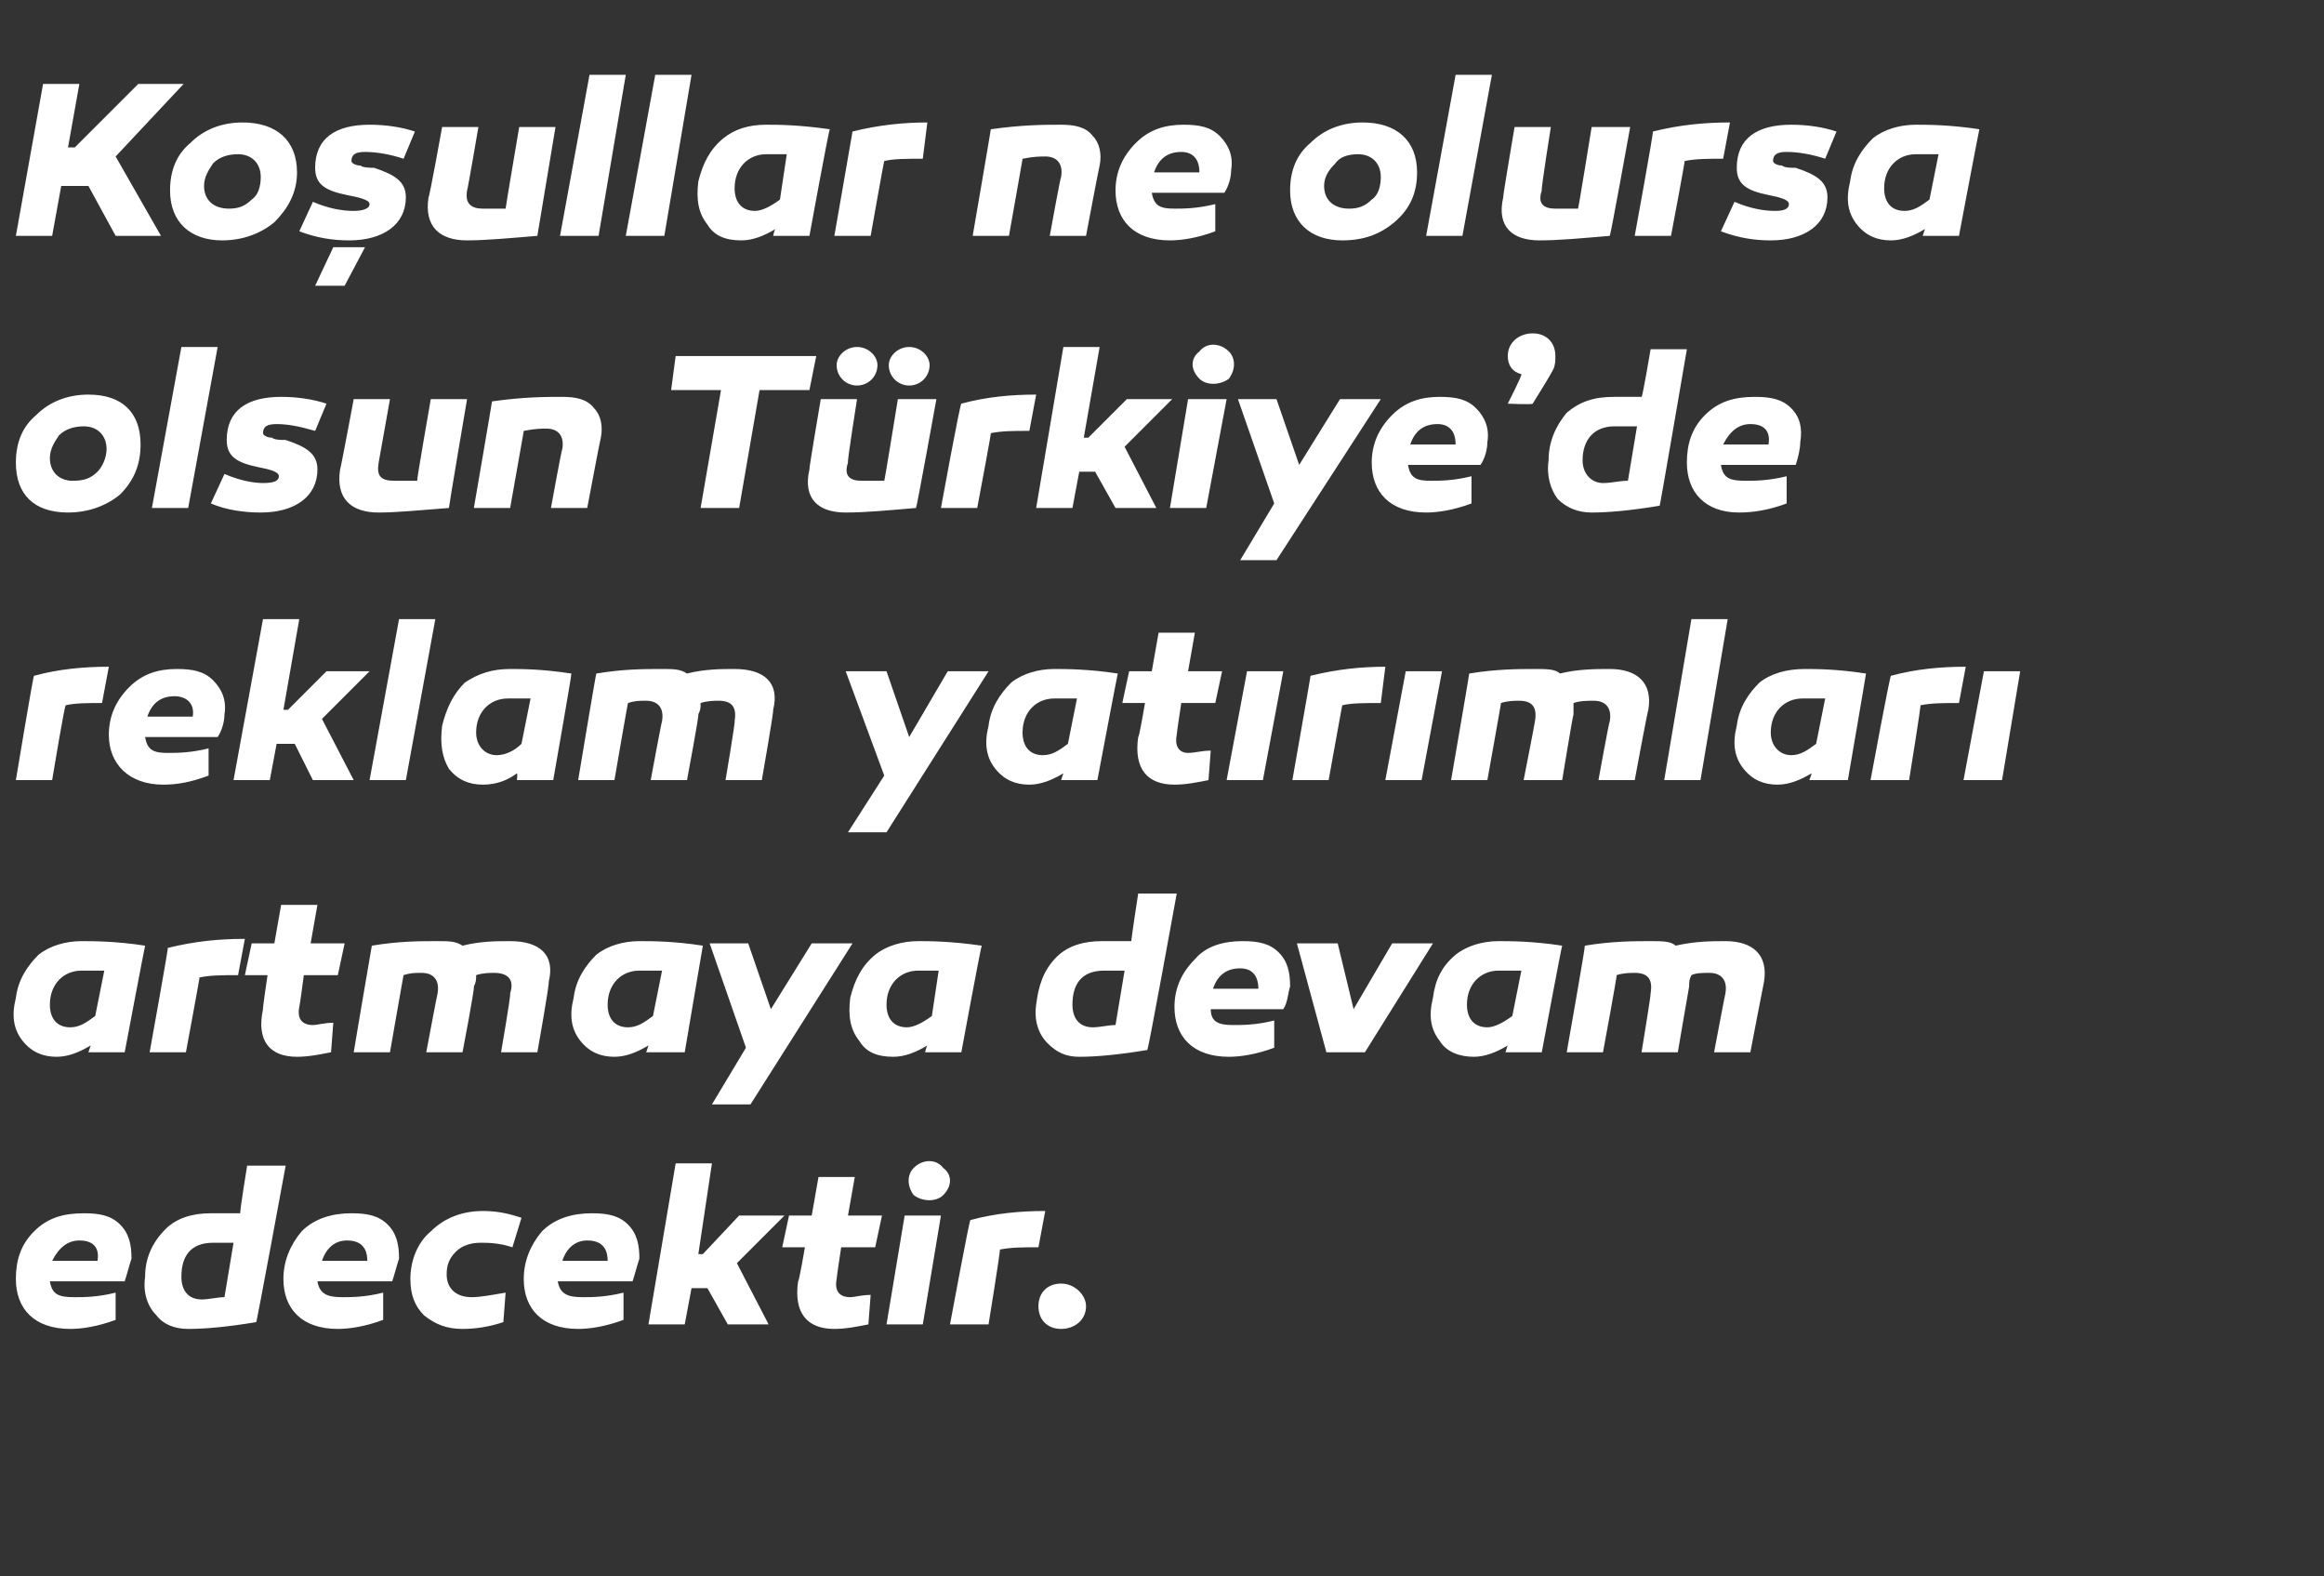
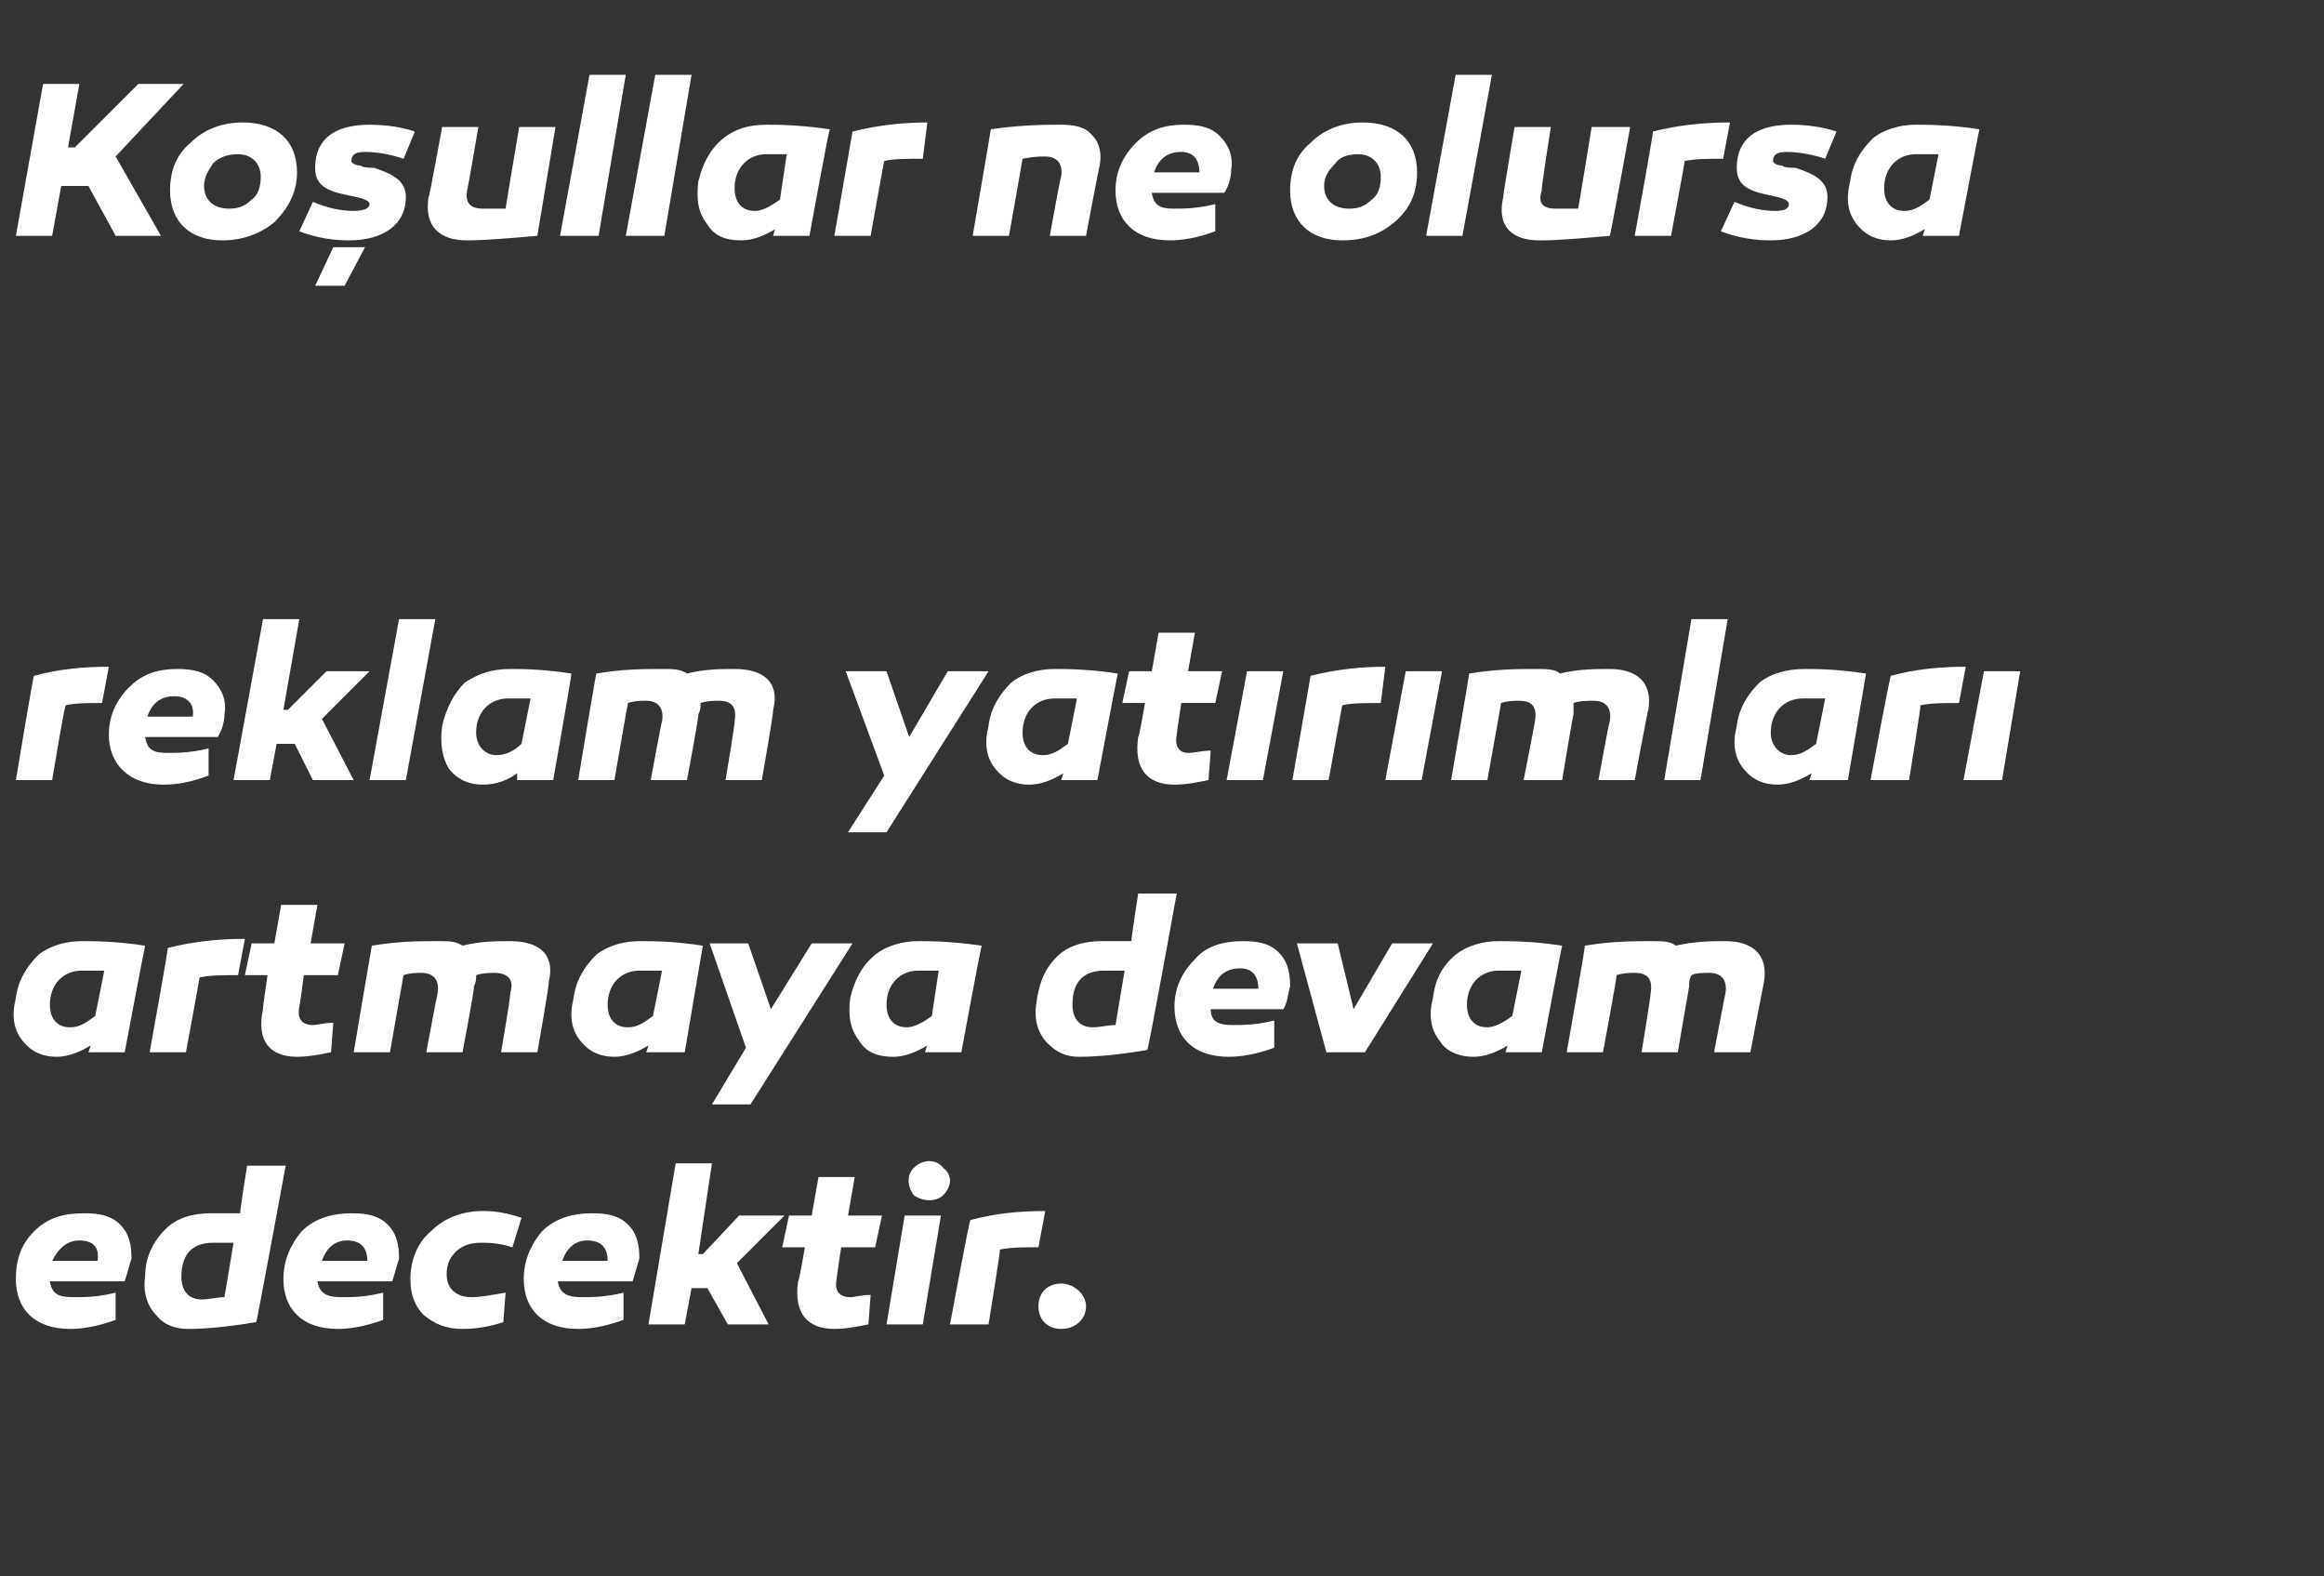
<svg xmlns="http://www.w3.org/2000/svg" version="1.1" width="102.5px" height="69.5px" viewBox="0 -3 102.5 69.5" style="top:-3px">
  <rect x="0" y="-3" width="102.5" height="69.5" fill="#333333" stroke="none" />
  <desc>Ko ullar ne olursa olsun T rkiye’de reklam yat r mlar artmaya devam edecektir.</desc>
  <defs />
  <g id="Polygon29849">
    <path d="M 5.3 51 C 5.7 51.4 5.8 51.9 5.8 52.5 C 5.7 52.8 5.6 53.2 5.5 53.5 C 5.5 53.5 2.2 53.5 2.2 53.5 C 2.3 54.1 2.6 54.2 3.3 54.2 C 3.7 54.2 4.3 54.2 5.1 54 C 5.1 54 5.1 55.2 5.1 55.2 C 4.3 55.5 3.6 55.6 3.1 55.6 C 1.5 55.6 0.7 54.7 0.7 53.4 C 0.7 52.6 0.9 51.9 1.5 51.3 C 2.1 50.7 2.8 50.5 3.7 50.5 C 4.4 50.5 4.9 50.6 5.3 51 Z M 2.3 52.6 C 2.3 52.6 4.3 52.6 4.3 52.6 C 4.4 52 4.1 51.7 3.5 51.7 C 3 51.7 2.6 52 2.3 52.6 Z M 11.3 55.3 C 10.1 55.5 9.1 55.6 8.3 55.6 C 7.7 55.6 7.2 55.4 6.9 55 C 6.5 54.6 6.3 54 6.4 53.3 C 6.4 52.5 6.7 51.8 7.3 51.2 C 7.8 50.7 8.5 50.5 9.3 50.5 C 9.7 50.5 10.1 50.5 10.6 50.5 C 10.55 50.54 10.9 48.4 10.9 48.4 L 12.6 48.4 C 12.6 48.4 11.32 55.35 11.3 55.3 Z M 8 53.3 C 8 53.9 8.3 54.3 8.9 54.3 C 9.2 54.3 9.6 54.2 9.9 54.2 C 9.9 54.2 10.3 51.8 10.3 51.8 C 10 51.8 9.6 51.8 9.4 51.8 C 8.4 51.8 8 52.4 8 53.3 Z M 17.1 51 C 17.5 51.4 17.6 51.9 17.6 52.5 C 17.5 52.8 17.4 53.2 17.3 53.5 C 17.3 53.5 14 53.5 14 53.5 C 14.1 54.1 14.5 54.2 15.1 54.2 C 15.5 54.2 16.1 54.2 16.9 54 C 16.9 54 16.9 55.2 16.9 55.2 C 16.1 55.5 15.4 55.6 14.9 55.6 C 13.3 55.6 12.5 54.7 12.5 53.4 C 12.5 52.6 12.8 51.9 13.3 51.3 C 13.9 50.7 14.7 50.5 15.5 50.5 C 16.2 50.5 16.7 50.6 17.1 51 Z M 14.2 52.6 C 14.2 52.6 16.2 52.6 16.2 52.6 C 16.2 52 15.9 51.7 15.3 51.7 C 14.8 51.7 14.4 52 14.2 52.6 Z M 22.6 52 C 22 51.8 21.5 51.8 21.2 51.8 C 20.8 51.8 20.4 51.9 20.1 52.2 C 19.8 52.5 19.7 52.8 19.7 53.2 C 19.7 53.8 20.1 54.2 20.8 54.2 C 21.2 54.2 21.7 54.1 22.3 54 C 22.3 54 22.2 55.3 22.2 55.3 C 21.6 55.5 21 55.6 20.4 55.6 C 19.7 55.6 19.2 55.4 18.7 55 C 18.3 54.6 18.1 54.1 18.1 53.4 C 18.1 52.6 18.4 51.8 19 51.3 C 19.6 50.7 20.4 50.4 21.3 50.4 C 21.9 50.4 22.4 50.5 23 50.7 C 23 50.7 22.6 52 22.6 52 Z M 27.7 51 C 28.1 51.4 28.2 51.9 28.2 52.5 C 28.1 52.8 28 53.2 27.9 53.5 C 27.9 53.5 24.6 53.5 24.6 53.5 C 24.7 54.1 25.1 54.2 25.7 54.2 C 26.1 54.2 26.7 54.2 27.5 54 C 27.5 54 27.5 55.2 27.5 55.2 C 26.7 55.5 26 55.6 25.5 55.6 C 23.9 55.6 23.1 54.7 23.1 53.4 C 23.1 52.6 23.4 51.9 23.9 51.3 C 24.5 50.7 25.3 50.5 26.1 50.5 C 26.8 50.5 27.3 50.6 27.7 51 Z M 24.8 52.6 C 24.8 52.6 26.8 52.6 26.8 52.6 C 26.8 52 26.5 51.7 25.9 51.7 C 25.4 51.7 25 52 24.8 52.6 Z M 31 52.3 L 32.6 50.6 L 34.6 50.6 L 32.5 52.7 L 33.9 55.4 L 32.1 55.4 L 31.2 53.8 L 30.5 53.8 L 30.2 55.4 L 28.6 55.4 L 29.8 48.3 L 31.4 48.3 L 30.8 52.3 L 31 52.3 Z M 38.3 55.4 C 37.8 55.5 37.3 55.6 36.8 55.6 C 35.6 55.6 35 54.9 35.2 53.5 C 35.24 53.54 35.5 52 35.5 52 L 34.5 52 L 34.8 50.6 L 35.8 50.6 L 36.1 48.9 L 37.7 48.9 L 37.4 50.6 L 38.9 50.6 L 38.6 52 L 37.1 52 C 37.1 52 36.89 53.38 36.9 53.4 C 36.8 53.9 37 54.2 37.5 54.2 C 37.7 54.2 38 54.1 38.4 54.1 C 38.4 54.1 38.3 55.4 38.3 55.4 Z M 40.3 49.7 C 40 49.3 40 48.8 40.3 48.5 C 40.7 48.1 41.3 48.1 41.6 48.5 C 42 48.8 42 49.3 41.6 49.7 C 41.3 50 40.7 50 40.3 49.7 Z M 40.7 55.4 L 39.1 55.4 L 39.9 50.6 L 41.5 50.6 L 40.7 55.4 Z M 45.8 52 C 45.1 52 44.6 52 44.1 52.1 C 44.14 52.07 43.6 55.4 43.6 55.4 L 41.9 55.4 C 41.9 55.4 42.76 50.75 42.8 50.8 C 43.9 50.5 45 50.4 46.1 50.4 C 46.1 50.4 45.8 52 45.8 52 Z M 46.8 55.6 C 46.2 55.6 45.8 55.2 45.8 54.6 C 45.8 54 46.2 53.6 46.8 53.6 C 47.4 53.6 47.9 54.1 47.9 54.6 C 47.9 55.2 47.4 55.6 46.8 55.6 Z " stroke="none" fill="#fff" />
  </g>
  <g id="Polygon29848">
    <path d="M 6.4 38.7 C 6.39 38.69 5.5 43.4 5.5 43.4 L 3.9 43.4 C 3.9 43.4 3.99 43.12 4 43.1 C 3.5 43.4 3 43.6 2.5 43.6 C 1.9 43.6 1.4 43.4 1 42.9 C 0.6 42.4 0.5 41.8 0.7 41 C 0.8 40.2 1.2 39.6 1.7 39.1 C 2.2 38.7 2.9 38.5 3.6 38.5 C 4.1 38.5 5.1 38.5 6.4 38.7 Z M 2.2 41.3 C 2.2 41.9 2.5 42.3 3.1 42.3 C 3.5 42.3 3.8 42.1 4.2 41.8 C 4.2 41.8 4.6 39.8 4.6 39.8 C 4.2 39.8 3.9 39.8 3.6 39.8 C 2.8 39.8 2.2 40.4 2.2 41.3 Z M 10.5 40 C 9.8 40 9.3 40 8.8 40.1 C 8.82 40.07 8.2 43.4 8.2 43.4 L 6.6 43.4 C 6.6 43.4 7.44 38.75 7.4 38.8 C 8.6 38.5 9.7 38.4 10.8 38.4 C 10.8 38.4 10.5 40 10.5 40 Z M 14.6 43.4 C 14.1 43.5 13.6 43.6 13.1 43.6 C 11.9 43.6 11.3 42.9 11.6 41.5 C 11.57 41.54 11.8 40 11.8 40 L 10.8 40 L 11.1 38.6 L 12.1 38.6 L 12.4 36.9 L 14 36.9 L 13.7 38.6 L 15.2 38.6 L 14.9 40 L 13.4 40 C 13.4 40 13.22 41.38 13.2 41.4 C 13.1 41.9 13.3 42.2 13.8 42.2 C 14 42.2 14.3 42.1 14.7 42.1 C 14.7 42.1 14.6 43.4 14.6 43.4 Z M 24.2 40.3 C 24.25 40.32 23.7 43.4 23.7 43.4 L 22.1 43.4 C 22.1 43.4 22.55 40.8 22.5 40.8 C 22.7 40.2 22.4 39.9 21.8 39.9 C 21.6 39.9 21.3 39.9 21 40 C 21 40.2 21 40.3 20.9 40.5 C 20.95 40.53 20.4 43.4 20.4 43.4 L 18.8 43.4 C 18.8 43.4 19.29 40.8 19.3 40.8 C 19.4 40.2 19.1 39.9 18.6 39.9 C 18.3 39.9 18.1 39.9 17.8 40 C 17.8 39.96 17.2 43.4 17.2 43.4 L 15.6 43.4 C 15.6 43.4 16.39 38.71 16.4 38.7 C 17.6 38.5 18.5 38.5 19.3 38.5 C 19.8 38.5 20.1 38.5 20.4 38.7 C 21.2 38.5 21.9 38.5 22.5 38.5 C 23.8 38.5 24.5 39.1 24.2 40.3 Z M 31 38.7 C 31 38.69 30.2 43.4 30.2 43.4 L 28.5 43.4 C 28.5 43.4 28.6 43.12 28.6 43.1 C 28.1 43.4 27.6 43.6 27.1 43.6 C 26.5 43.6 26 43.4 25.6 42.9 C 25.2 42.4 25.1 41.8 25.3 41 C 25.4 40.2 25.8 39.6 26.3 39.1 C 26.8 38.7 27.5 38.5 28.2 38.5 C 28.8 38.5 29.7 38.5 31 38.7 Z M 26.8 41.3 C 26.8 41.9 27.1 42.3 27.7 42.3 C 28.1 42.3 28.4 42.1 28.8 41.8 C 28.8 41.8 29.2 39.8 29.2 39.8 C 28.8 39.8 28.5 39.8 28.2 39.8 C 27.4 39.8 26.8 40.4 26.8 41.3 Z M 33.1 45.7 L 31.4 45.7 L 32.9 43.2 L 31.3 38.6 L 33 38.6 L 34 41.5 L 35.8 38.6 L 37.6 38.6 L 33.1 45.7 Z M 43.3 38.7 C 43.27 38.69 42.4 43.4 42.4 43.4 L 40.8 43.4 C 40.8 43.4 40.87 43.12 40.9 43.1 C 40.4 43.4 39.9 43.6 39.4 43.6 C 38.7 43.6 38.2 43.4 37.9 42.9 C 37.5 42.4 37.4 41.8 37.5 41 C 37.7 40.2 38 39.6 38.6 39.1 C 39.1 38.7 39.8 38.5 40.5 38.5 C 41 38.5 41.9 38.5 43.3 38.7 Z M 39.1 41.3 C 39.1 41.9 39.4 42.3 40 42.3 C 40.3 42.3 40.7 42.1 41.1 41.8 C 41.1 41.8 41.4 39.8 41.4 39.8 C 41.1 39.8 40.8 39.8 40.5 39.8 C 39.7 39.8 39.1 40.4 39.1 41.3 Z M 50.6 43.3 C 49.4 43.5 48.4 43.6 47.6 43.6 C 47 43.6 46.6 43.4 46.2 43 C 45.8 42.6 45.6 42 45.7 41.3 C 45.8 40.5 46 39.8 46.6 39.2 C 47.1 38.7 47.8 38.5 48.6 38.5 C 49 38.5 49.4 38.5 49.9 38.5 C 49.87 38.54 50.2 36.4 50.2 36.4 L 51.9 36.4 C 51.9 36.4 50.64 43.35 50.6 43.3 Z M 47.3 41.3 C 47.3 41.9 47.6 42.3 48.2 42.3 C 48.5 42.3 48.9 42.2 49.2 42.2 C 49.2 42.2 49.6 39.8 49.6 39.8 C 49.3 39.8 49 39.8 48.7 39.8 C 47.7 39.8 47.3 40.4 47.3 41.3 Z M 56.4 39 C 56.8 39.4 56.9 39.9 56.9 40.5 C 56.8 40.8 56.8 41.2 56.6 41.5 C 56.6 41.5 53.4 41.5 53.4 41.5 C 53.4 42.1 53.8 42.2 54.4 42.2 C 54.8 42.2 55.4 42.2 56.2 42 C 56.2 42 56.2 43.2 56.2 43.2 C 55.4 43.5 54.7 43.6 54.2 43.6 C 52.6 43.6 51.8 42.7 51.8 41.4 C 51.8 40.6 52.1 39.9 52.7 39.3 C 53.2 38.7 54 38.5 54.8 38.5 C 55.5 38.5 56 38.6 56.4 39 Z M 53.5 40.6 C 53.5 40.6 55.5 40.6 55.5 40.6 C 55.5 40 55.2 39.7 54.7 39.7 C 54.1 39.7 53.7 40 53.5 40.6 Z M 58.5 43.4 L 57.2 38.6 L 59 38.6 L 59.7 41.5 L 61.4 38.6 L 63.2 38.6 L 60.2 43.4 L 58.5 43.4 Z M 68.9 38.7 C 68.88 38.69 68 43.4 68 43.4 L 66.4 43.4 C 66.4 43.4 66.48 43.12 66.5 43.1 C 66 43.4 65.5 43.6 65 43.6 C 64.4 43.6 63.8 43.4 63.5 42.9 C 63.1 42.4 63 41.8 63.2 41 C 63.3 40.2 63.6 39.6 64.2 39.1 C 64.7 38.7 65.4 38.5 66.1 38.5 C 66.6 38.5 67.6 38.5 68.9 38.7 Z M 64.7 41.3 C 64.7 41.9 65 42.3 65.6 42.3 C 65.9 42.3 66.3 42.1 66.7 41.8 C 66.7 41.8 67.1 39.8 67.1 39.8 C 66.7 39.8 66.4 39.8 66.1 39.8 C 65.3 39.8 64.7 40.4 64.7 41.3 Z M 77.8 40.3 C 77.79 40.32 77.2 43.4 77.2 43.4 L 75.6 43.4 C 75.6 43.4 76.09 40.8 76.1 40.8 C 76.2 40.2 75.9 39.9 75.4 39.9 C 75.1 39.9 74.8 39.9 74.6 40 C 74.5 40.2 74.5 40.3 74.5 40.5 C 74.49 40.53 74 43.4 74 43.4 L 72.4 43.4 C 72.4 43.4 72.83 40.8 72.8 40.8 C 72.9 40.2 72.7 39.9 72.1 39.9 C 71.9 39.9 71.6 39.9 71.3 40 C 71.34 39.96 70.7 43.4 70.7 43.4 L 69.1 43.4 C 69.1 43.4 69.93 38.71 69.9 38.7 C 71.1 38.5 72.1 38.5 72.8 38.5 C 73.3 38.5 73.7 38.5 73.9 38.7 C 74.8 38.5 75.5 38.5 76.1 38.5 C 77.3 38.5 78 39.1 77.8 40.3 Z " stroke="none" fill="#fff" />
  </g>
  <g id="Polygon29847">
    <path d="M 4.5 28 C 3.9 28 3.3 28 2.9 28.1 C 2.85 28.07 2.3 31.4 2.3 31.4 L 0.7 31.4 C 0.7 31.4 1.47 26.75 1.5 26.8 C 2.6 26.5 3.7 26.4 4.8 26.4 C 4.8 26.4 4.5 28 4.5 28 Z M 9.4 27 C 9.8 27.4 10 27.9 9.9 28.5 C 9.9 28.8 9.8 29.2 9.6 29.5 C 9.6 29.5 6.4 29.5 6.4 29.5 C 6.5 30.1 6.8 30.2 7.4 30.2 C 7.8 30.2 8.4 30.2 9.2 30 C 9.2 30 9.2 31.2 9.2 31.2 C 8.4 31.5 7.8 31.6 7.2 31.6 C 5.7 31.6 4.8 30.7 4.8 29.4 C 4.8 28.6 5.1 27.9 5.7 27.3 C 6.3 26.7 7 26.5 7.8 26.5 C 8.5 26.5 9 26.6 9.4 27 Z M 6.5 28.6 C 6.5 28.6 8.5 28.6 8.5 28.6 C 8.6 28 8.2 27.7 7.7 27.7 C 7.1 27.7 6.7 28 6.5 28.6 Z M 12.7 28.3 L 14.4 26.6 L 16.3 26.6 L 14.2 28.7 L 15.6 31.4 L 13.8 31.4 L 13 29.8 L 12.2 29.8 L 11.9 31.4 L 10.3 31.4 L 11.6 24.3 L 13.2 24.3 L 12.5 28.3 L 12.7 28.3 Z M 17.9 31.4 L 16.3 31.4 L 17.6 24.3 L 19.2 24.3 L 17.9 31.4 Z M 25.2 26.7 C 25.23 26.69 24.4 31.4 24.4 31.4 L 22.8 31.4 C 22.8 31.4 22.83 31.12 22.8 31.1 C 22.4 31.4 21.9 31.6 21.3 31.6 C 20.7 31.6 20.2 31.4 19.8 30.9 C 19.5 30.4 19.4 29.8 19.5 29 C 19.7 28.2 20 27.6 20.5 27.1 C 21.1 26.7 21.7 26.5 22.5 26.5 C 23 26.5 23.9 26.5 25.2 26.7 Z M 21 29.3 C 21 29.9 21.4 30.3 21.9 30.3 C 22.3 30.3 22.7 30.1 23 29.8 C 23 29.8 23.4 27.8 23.4 27.8 C 23.1 27.8 22.7 27.8 22.4 27.8 C 21.6 27.8 21 28.4 21 29.3 Z M 34.1 28.3 C 34.14 28.32 33.6 31.4 33.6 31.4 L 32 31.4 C 32 31.4 32.44 28.8 32.4 28.8 C 32.5 28.2 32.3 27.9 31.7 27.9 C 31.5 27.9 31.2 27.9 30.9 28 C 30.9 28.2 30.9 28.3 30.8 28.5 C 30.84 28.53 30.3 31.4 30.3 31.4 L 28.7 31.4 C 28.7 31.4 29.18 28.8 29.2 28.8 C 29.3 28.2 29 27.9 28.5 27.9 C 28.2 27.9 28 27.9 27.7 28 C 27.69 27.96 27.1 31.4 27.1 31.4 L 25.5 31.4 C 25.5 31.4 26.28 26.71 26.3 26.7 C 27.5 26.5 28.4 26.5 29.2 26.5 C 29.7 26.5 30 26.5 30.3 26.7 C 31.1 26.5 31.8 26.5 32.4 26.5 C 33.7 26.5 34.4 27.1 34.1 28.3 Z M 39.1 33.7 L 37.4 33.7 L 39 31.2 L 37.3 26.6 L 39.1 26.6 L 40.1 29.5 L 41.8 26.6 L 43.6 26.6 L 39.1 33.7 Z M 49.3 26.7 C 49.29 26.69 48.4 31.4 48.4 31.4 L 46.8 31.4 C 46.8 31.4 46.89 31.12 46.9 31.1 C 46.4 31.4 45.9 31.6 45.4 31.6 C 44.8 31.6 44.3 31.4 43.9 30.9 C 43.5 30.4 43.4 29.8 43.6 29 C 43.7 28.2 44.1 27.6 44.6 27.1 C 45.1 26.7 45.8 26.5 46.5 26.5 C 47 26.5 48 26.5 49.3 26.7 Z M 45.1 29.3 C 45.1 29.9 45.4 30.3 46 30.3 C 46.4 30.3 46.7 30.1 47.1 29.8 C 47.1 29.8 47.5 27.8 47.5 27.8 C 47.1 27.8 46.8 27.8 46.5 27.8 C 45.7 27.8 45.1 28.4 45.1 29.3 Z M 53.3 31.4 C 52.8 31.5 52.3 31.6 51.8 31.6 C 50.6 31.6 50 30.9 50.2 29.5 C 50.24 29.54 50.5 28 50.5 28 L 49.5 28 L 49.8 26.6 L 50.8 26.6 L 51.1 24.9 L 52.7 24.9 L 52.4 26.6 L 53.9 26.6 L 53.6 28 L 52.1 28 C 52.1 28 51.89 29.38 51.9 29.4 C 51.8 29.9 52 30.2 52.4 30.2 C 52.7 30.2 53 30.1 53.4 30.1 C 53.4 30.1 53.3 31.4 53.3 31.4 Z M 55.7 31.4 L 54.1 31.4 L 55 26.6 L 56.6 26.6 L 55.7 31.4 Z M 60.9 28 C 60.2 28 59.6 28 59.2 28.1 C 59.2 28.07 58.6 31.4 58.6 31.4 L 57 31.4 C 57 31.4 57.82 26.75 57.8 26.8 C 59 26.5 60.1 26.4 61.1 26.4 C 61.1 26.4 60.9 28 60.9 28 Z M 62.7 31.4 L 61.1 31.4 L 62 26.6 L 63.6 26.6 L 62.7 31.4 Z M 72.7 28.3 C 72.67 28.32 72.1 31.4 72.1 31.4 L 70.5 31.4 C 70.5 31.4 70.97 28.8 71 28.8 C 71.1 28.2 70.8 27.9 70.3 27.9 C 70 27.9 69.7 27.9 69.4 28 C 69.4 28.2 69.4 28.3 69.4 28.5 C 69.37 28.53 68.9 31.4 68.9 31.4 L 67.2 31.4 C 67.2 31.4 67.71 28.8 67.7 28.8 C 67.8 28.2 67.6 27.9 67 27.9 C 66.8 27.9 66.5 27.9 66.2 28 C 66.22 27.96 65.6 31.4 65.6 31.4 L 64 31.4 C 64 31.4 64.81 26.71 64.8 26.7 C 66 26.5 67 26.5 67.7 26.5 C 68.2 26.5 68.6 26.5 68.8 26.7 C 69.6 26.5 70.4 26.5 71 26.5 C 72.2 26.5 72.9 27.1 72.7 28.3 Z M 75 31.4 L 73.4 31.4 L 74.6 24.3 L 76.2 24.3 L 75 31.4 Z M 82.3 26.7 C 82.31 26.69 81.5 31.4 81.5 31.4 L 79.8 31.4 C 79.8 31.4 79.91 31.12 79.9 31.1 C 79.4 31.4 78.9 31.6 78.4 31.6 C 77.8 31.6 77.3 31.4 76.9 30.9 C 76.5 30.4 76.4 29.8 76.6 29 C 76.7 28.2 77.1 27.6 77.6 27.1 C 78.1 26.7 78.8 26.5 79.6 26.5 C 80.1 26.5 81 26.5 82.3 26.7 Z M 78.1 29.3 C 78.1 29.9 78.5 30.3 79 30.3 C 79.4 30.3 79.7 30.1 80.1 29.8 C 80.1 29.8 80.5 27.8 80.5 27.8 C 80.1 27.8 79.8 27.8 79.5 27.8 C 78.7 27.8 78.1 28.4 78.1 29.3 Z M 86.4 28 C 85.7 28 85.2 28 84.7 28.1 C 84.74 28.07 84.2 31.4 84.2 31.4 L 82.5 31.4 C 82.5 31.4 83.36 26.75 83.4 26.8 C 84.5 26.5 85.6 26.4 86.7 26.4 C 86.7 26.4 86.4 28 86.4 28 Z M 88.3 31.4 L 86.6 31.4 L 87.5 26.6 L 89.1 26.6 L 88.3 31.4 Z " stroke="none" fill="#fff" />
  </g>
  <g id="Polygon29846">
-     <path d="M 6.2 16.6 C 6.2 17.5 5.9 18.2 5.3 18.8 C 4.7 19.3 3.9 19.6 3 19.6 C 1.5 19.6 0.7 18.8 0.7 17.4 C 0.7 16.5 1 15.8 1.6 15.3 C 2.2 14.7 3 14.4 3.9 14.4 C 5.4 14.4 6.2 15.2 6.2 16.6 Z M 4.3 17.8 C 4.5 17.6 4.7 17.2 4.7 16.8 C 4.7 16.2 4.3 15.8 3.7 15.8 C 3.3 15.8 2.9 15.9 2.6 16.2 C 2.4 16.5 2.2 16.8 2.2 17.2 C 2.2 17.8 2.6 18.2 3.2 18.2 C 3.7 18.2 4 18.1 4.3 17.8 Z M 8.3 19.4 L 6.7 19.4 L 8 12.3 L 9.6 12.3 L 8.3 19.4 Z M 9.9 17.9 C 10.6 18.2 11.2 18.3 11.6 18.3 C 12.1 18.3 12.3 18.2 12.3 18 C 12.3 17.8 11.9 17.7 11.4 17.6 C 10.4 17.4 10 17.1 10 16.4 C 10 15.1 10.9 14.5 12.4 14.5 C 13.1 14.5 13.8 14.6 14.4 14.8 C 14.4 14.8 13.9 16 13.9 16 C 13.2 15.8 12.7 15.7 12.2 15.7 C 11.8 15.7 11.6 15.8 11.6 16.1 C 11.6 16.2 11.8 16.3 12 16.3 C 12.1 16.4 12.4 16.4 12.6 16.4 C 13.5 16.7 14 17 14 17.7 C 14 18.9 13 19.6 11.5 19.6 C 10.8 19.6 10 19.5 9.3 19.2 C 9.3 19.2 9.9 17.9 9.9 17.9 Z M 19.8 19.4 C 18.5 19.5 17.5 19.6 16.7 19.6 C 15.5 19.6 14.8 19 15 17.7 C 15.02 17.71 15.6 14.6 15.6 14.6 L 17.2 14.6 C 17.2 14.6 16.71 17.36 16.7 17.4 C 16.6 18 16.8 18.2 17.4 18.2 C 17.6 18.2 17.9 18.2 18.4 18.2 C 18.37 18.19 19 14.6 19 14.6 L 20.6 14.6 C 20.6 14.6 19.79 19.36 19.8 19.4 Z M 26.2 15 C 26.5 15.3 26.6 15.8 26.5 16.3 C 26.48 16.32 25.9 19.4 25.9 19.4 L 24.3 19.4 C 24.3 19.4 24.77 16.8 24.8 16.8 C 24.9 16.2 24.6 15.9 24.1 15.9 C 23.9 15.9 23.6 15.9 23.1 16 C 23.11 15.97 22.5 19.4 22.5 19.4 L 20.9 19.4 C 20.9 19.4 21.71 14.69 21.7 14.7 C 23.1 14.5 24.1 14.5 24.8 14.5 C 25.4 14.5 25.9 14.6 26.2 15 Z M 32.6 19.4 L 30.9 19.4 L 31.8 14.2 L 29.6 14.2 L 29.8 12.7 L 36 12.7 L 35.7 14.2 L 33.5 14.2 L 32.6 19.4 Z M 40.4 19.4 C 39.2 19.5 38.2 19.6 37.3 19.6 C 36.1 19.6 35.4 19 35.7 17.7 C 35.67 17.71 36.2 14.6 36.2 14.6 L 37.8 14.6 C 37.8 14.6 37.36 17.36 37.4 17.4 C 37.2 18 37.5 18.2 38 18.2 C 38.2 18.2 38.5 18.2 39 18.2 C 39.02 18.19 39.6 14.6 39.6 14.6 L 41.3 14.6 C 41.3 14.6 40.44 19.36 40.4 19.4 Z M 38.7 13.1 C 38.7 13.6 38.3 14 37.8 14 C 37.3 14 36.9 13.6 36.9 13.1 C 36.9 12.7 37.3 12.3 37.8 12.3 C 38.3 12.3 38.7 12.7 38.7 13.1 Z M 41 13.1 C 41 13.6 40.6 14 40.1 14 C 39.6 14 39.2 13.6 39.2 13.1 C 39.2 12.7 39.6 12.3 40.1 12.3 C 40.6 12.3 41 12.7 41 13.1 Z M 45.4 16 C 44.7 16 44.2 16 43.7 16.1 C 43.73 16.07 43.1 19.4 43.1 19.4 L 41.5 19.4 C 41.5 19.4 42.35 14.75 42.4 14.8 C 43.5 14.5 44.6 14.4 45.7 14.4 C 45.7 14.4 45.4 16 45.4 16 Z M 48 16.3 L 49.7 14.6 L 51.7 14.6 L 49.6 16.7 L 51 19.4 L 49.2 19.4 L 48.3 17.8 L 47.6 17.8 L 47.3 19.4 L 45.7 19.4 L 46.9 12.3 L 48.5 12.3 L 47.8 16.3 L 48 16.3 Z M 52.9 13.7 C 52.5 13.3 52.5 12.8 52.9 12.5 C 53.2 12.1 53.8 12.1 54.2 12.5 C 54.5 12.8 54.5 13.3 54.2 13.7 C 53.8 14 53.2 14 52.9 13.7 Z M 53.2 19.4 L 51.6 19.4 L 52.4 14.6 L 54.1 14.6 L 53.2 19.4 Z M 56.3 21.7 L 54.7 21.7 L 56.2 19.2 L 54.6 14.6 L 56.3 14.6 L 57.3 17.5 L 59.1 14.6 L 60.9 14.6 L 56.3 21.7 Z M 65.1 15 C 65.5 15.4 65.7 15.9 65.6 16.5 C 65.6 16.8 65.5 17.2 65.3 17.5 C 65.3 17.5 62.1 17.5 62.1 17.5 C 62.2 18.1 62.5 18.2 63.1 18.2 C 63.5 18.2 64.1 18.2 64.9 18 C 64.9 18 64.9 19.2 64.9 19.2 C 64.1 19.5 63.4 19.6 62.9 19.6 C 61.3 19.6 60.5 18.7 60.5 17.4 C 60.5 16.6 60.8 15.9 61.4 15.3 C 62 14.7 62.7 14.5 63.5 14.5 C 64.2 14.5 64.7 14.6 65.1 15 Z M 62.2 16.6 C 62.2 16.6 64.2 16.6 64.2 16.6 C 64.2 16 63.9 15.7 63.4 15.7 C 62.8 15.7 62.4 16 62.2 16.6 Z M 67.1 13.5 C 66.7 13.4 66.5 13.1 66.5 12.7 C 66.5 12.1 67 11.7 67.6 11.7 C 68.2 11.7 68.6 12.1 68.6 12.7 C 68.6 12.9 68.6 13.1 68.5 13.3 C 68.4 13.5 68.1 14 67.6 14.8 C 67.58 14.85 66.5 14.8 66.5 14.8 C 66.5 14.8 67.14 13.55 67.1 13.5 Z M 73.2 19.3 C 72 19.5 71 19.6 70.2 19.6 C 69.6 19.6 69.1 19.4 68.7 19 C 68.4 18.6 68.2 18 68.3 17.3 C 68.3 16.5 68.6 15.8 69.1 15.2 C 69.7 14.7 70.3 14.5 71.2 14.5 C 71.5 14.5 72 14.5 72.4 14.5 C 72.44 14.54 72.8 12.4 72.8 12.4 L 74.4 12.4 C 74.4 12.4 73.21 19.35 73.2 19.3 Z M 69.8 17.3 C 69.8 17.9 70.2 18.3 70.7 18.3 C 71.1 18.3 71.4 18.2 71.8 18.2 C 71.8 18.2 72.2 15.8 72.2 15.8 C 71.9 15.8 71.5 15.8 71.2 15.8 C 70.3 15.8 69.8 16.4 69.8 17.3 Z M 79 15 C 79.4 15.4 79.5 15.9 79.4 16.5 C 79.4 16.8 79.3 17.2 79.2 17.5 C 79.2 17.5 75.9 17.5 75.9 17.5 C 76 18.1 76.3 18.2 77 18.2 C 77.4 18.2 78 18.2 78.8 18 C 78.8 18 78.8 19.2 78.8 19.2 C 78 19.5 77.3 19.6 76.7 19.6 C 75.2 19.6 74.4 18.7 74.4 17.4 C 74.4 16.6 74.6 15.9 75.2 15.3 C 75.8 14.7 76.5 14.5 77.4 14.5 C 78.1 14.5 78.6 14.6 79 15 Z M 76 16.6 C 76 16.6 78 16.6 78 16.6 C 78.1 16 77.8 15.7 77.2 15.7 C 76.7 15.7 76.3 16 76 16.6 Z " stroke="none" fill="#fff" />
-   </g>
+     </g>
  <g id="Polygon29845">
    <path d="M 2.3 7.4 L 0.7 7.4 L 1.9 0.7 L 3.5 0.7 L 3 3.5 L 3.3 3.5 L 6.1 0.7 L 8.1 0.7 L 5.1 3.9 L 7.1 7.4 L 5.1 7.4 L 3.9 5.2 L 2.7 5.2 L 2.3 7.4 Z M 13.1 4.6 C 13.1 5.5 12.7 6.2 12.1 6.8 C 11.5 7.3 10.7 7.6 9.8 7.6 C 8.4 7.6 7.5 6.8 7.5 5.4 C 7.5 4.5 7.8 3.8 8.4 3.3 C 9 2.7 9.8 2.4 10.7 2.4 C 12.2 2.4 13.1 3.2 13.1 4.6 Z M 11.1 5.8 C 11.4 5.6 11.5 5.2 11.5 4.8 C 11.5 4.2 11.1 3.8 10.5 3.8 C 10.1 3.8 9.7 3.9 9.4 4.2 C 9.2 4.5 9 4.8 9 5.2 C 9 5.8 9.4 6.2 10.1 6.2 C 10.5 6.2 10.8 6.1 11.1 5.8 Z M 13.8 5.9 C 14.5 6.2 15.1 6.3 15.6 6.3 C 16 6.3 16.3 6.2 16.3 6 C 16.3 5.8 15.8 5.7 15.3 5.6 C 14.3 5.4 13.9 5.1 13.9 4.4 C 13.9 3.1 14.8 2.5 16.3 2.5 C 17 2.5 17.7 2.6 18.3 2.8 C 18.3 2.8 17.8 4 17.8 4 C 17.2 3.8 16.6 3.7 16.1 3.7 C 15.7 3.7 15.5 3.8 15.5 4.1 C 15.5 4.2 15.7 4.3 15.9 4.3 C 16 4.4 16.4 4.4 16.5 4.4 C 17.4 4.7 17.9 5 17.9 5.7 C 17.9 6.9 16.9 7.6 15.4 7.6 C 14.7 7.6 14 7.5 13.2 7.2 C 13.2 7.2 13.8 5.9 13.8 5.9 Z M 13.9 9.6 L 14.7 7.9 L 16.1 7.9 L 15.2 9.6 L 13.9 9.6 Z M 23.7 7.4 C 22.5 7.5 21.4 7.6 20.6 7.6 C 19.4 7.6 18.7 7 18.9 5.7 C 18.94 5.71 19.5 2.6 19.5 2.6 L 21.1 2.6 C 21.1 2.6 20.63 5.36 20.6 5.4 C 20.5 6 20.8 6.2 21.3 6.2 C 21.5 6.2 21.8 6.2 22.3 6.2 C 22.29 6.19 22.9 2.6 22.9 2.6 L 24.5 2.6 C 24.5 2.6 23.71 7.36 23.7 7.4 Z M 26.4 7.4 L 24.7 7.4 L 26 0.3 L 27.6 0.3 L 26.4 7.4 Z M 29.3 7.4 L 27.6 7.4 L 28.9 0.3 L 30.5 0.3 L 29.3 7.4 Z M 36.6 2.7 C 36.56 2.69 35.7 7.4 35.7 7.4 L 34.1 7.4 C 34.1 7.4 34.16 7.12 34.2 7.1 C 33.7 7.4 33.2 7.6 32.7 7.6 C 32 7.6 31.5 7.4 31.2 6.9 C 30.8 6.4 30.7 5.8 30.8 5 C 31 4.2 31.3 3.6 31.9 3.1 C 32.4 2.7 33 2.5 33.8 2.5 C 34.3 2.5 35.2 2.5 36.6 2.7 Z M 32.4 5.3 C 32.4 5.9 32.7 6.3 33.3 6.3 C 33.6 6.3 34 6.1 34.4 5.8 C 34.4 5.8 34.7 3.8 34.7 3.8 C 34.4 3.8 34.1 3.8 33.8 3.8 C 33 3.8 32.4 4.4 32.4 5.3 Z M 40.7 4 C 40 4 39.4 4 39 4.1 C 38.99 4.07 38.4 7.4 38.4 7.4 L 36.8 7.4 C 36.8 7.4 37.61 2.75 37.6 2.8 C 38.8 2.5 39.9 2.4 40.9 2.4 C 40.9 2.4 40.7 4 40.7 4 Z M 48.2 3 C 48.5 3.3 48.6 3.8 48.5 4.3 C 48.48 4.32 47.9 7.4 47.9 7.4 L 46.3 7.4 C 46.3 7.4 46.77 4.8 46.8 4.8 C 46.9 4.2 46.6 3.9 46.1 3.9 C 45.9 3.9 45.6 3.9 45.1 4 C 45.11 3.97 44.5 7.4 44.5 7.4 L 42.9 7.4 C 42.9 7.4 43.71 2.69 43.7 2.7 C 45.1 2.5 46.1 2.5 46.8 2.5 C 47.4 2.5 47.9 2.6 48.2 3 Z M 53.8 3 C 54.2 3.4 54.4 3.9 54.3 4.5 C 54.3 4.8 54.2 5.2 54 5.5 C 54 5.5 50.8 5.5 50.8 5.5 C 50.9 6.1 51.2 6.2 51.8 6.2 C 52.2 6.2 52.8 6.2 53.6 6 C 53.6 6 53.6 7.2 53.6 7.2 C 52.8 7.5 52.1 7.6 51.6 7.6 C 50 7.6 49.2 6.7 49.2 5.4 C 49.2 4.6 49.5 3.9 50.1 3.3 C 50.7 2.7 51.4 2.5 52.2 2.5 C 52.9 2.5 53.4 2.6 53.8 3 Z M 50.9 4.6 C 50.9 4.6 52.9 4.6 52.9 4.6 C 52.9 4 52.6 3.7 52.1 3.7 C 51.5 3.7 51.1 4 50.9 4.6 Z M 62.5 4.6 C 62.5 5.5 62.2 6.2 61.5 6.8 C 60.9 7.3 60.2 7.6 59.2 7.6 C 57.8 7.6 56.9 6.8 56.9 5.4 C 56.9 4.5 57.2 3.8 57.8 3.3 C 58.4 2.7 59.2 2.4 60.1 2.4 C 61.6 2.4 62.5 3.2 62.5 4.6 Z M 60.5 5.8 C 60.8 5.6 60.9 5.2 60.9 4.8 C 60.9 4.2 60.5 3.8 59.9 3.8 C 59.5 3.8 59.1 3.9 58.9 4.2 C 58.6 4.5 58.4 4.8 58.4 5.2 C 58.4 5.8 58.8 6.2 59.5 6.2 C 59.9 6.2 60.2 6.1 60.5 5.8 Z M 64.5 7.4 L 62.9 7.4 L 64.2 0.3 L 65.8 0.3 L 64.5 7.4 Z M 71 7.4 C 69.8 7.5 68.8 7.6 67.9 7.6 C 66.7 7.6 66 7 66.3 5.7 C 66.27 5.71 66.8 2.6 66.8 2.6 L 68.4 2.6 C 68.4 2.6 67.96 5.36 68 5.4 C 67.8 6 68.1 6.2 68.6 6.2 C 68.8 6.2 69.1 6.2 69.6 6.2 C 69.62 6.19 70.2 2.6 70.2 2.6 L 71.9 2.6 C 71.9 2.6 71.04 7.36 71 7.4 Z M 76 4 C 75.3 4 74.8 4 74.3 4.1 C 74.33 4.07 73.7 7.4 73.7 7.4 L 72.1 7.4 C 72.1 7.4 72.95 2.75 72.9 2.8 C 74.1 2.5 75.2 2.4 76.3 2.4 C 76.3 2.4 76 4 76 4 Z M 76.5 5.9 C 77.2 6.2 77.8 6.3 78.3 6.3 C 78.7 6.3 78.9 6.2 78.9 6 C 78.9 5.8 78.5 5.7 78 5.6 C 77 5.4 76.6 5.1 76.6 4.4 C 76.6 3.1 77.5 2.5 79 2.5 C 79.7 2.5 80.4 2.6 81 2.8 C 81 2.8 80.5 4 80.5 4 C 79.9 3.8 79.3 3.7 78.8 3.7 C 78.4 3.7 78.2 3.8 78.2 4.1 C 78.2 4.2 78.4 4.3 78.6 4.3 C 78.7 4.4 79 4.4 79.2 4.4 C 80.1 4.7 80.6 5 80.6 5.7 C 80.6 6.9 79.6 7.6 78.1 7.6 C 77.4 7.6 76.7 7.5 75.9 7.2 C 75.9 7.2 76.5 5.9 76.5 5.9 Z M 87.3 2.7 C 87.29 2.69 86.4 7.4 86.4 7.4 L 84.8 7.4 C 84.8 7.4 84.89 7.12 84.9 7.1 C 84.4 7.4 83.9 7.6 83.4 7.6 C 82.8 7.6 82.3 7.4 81.9 6.9 C 81.5 6.4 81.4 5.8 81.6 5 C 81.7 4.2 82.1 3.6 82.6 3.1 C 83.1 2.7 83.8 2.5 84.5 2.5 C 85 2.5 86 2.5 87.3 2.7 Z M 83.1 5.3 C 83.1 5.9 83.4 6.3 84 6.3 C 84.4 6.3 84.7 6.1 85.1 5.8 C 85.1 5.8 85.5 3.8 85.5 3.8 C 85.1 3.8 84.8 3.8 84.5 3.8 C 83.7 3.8 83.1 4.4 83.1 5.3 Z " stroke="none" fill="#fff" />
  </g>
</svg>